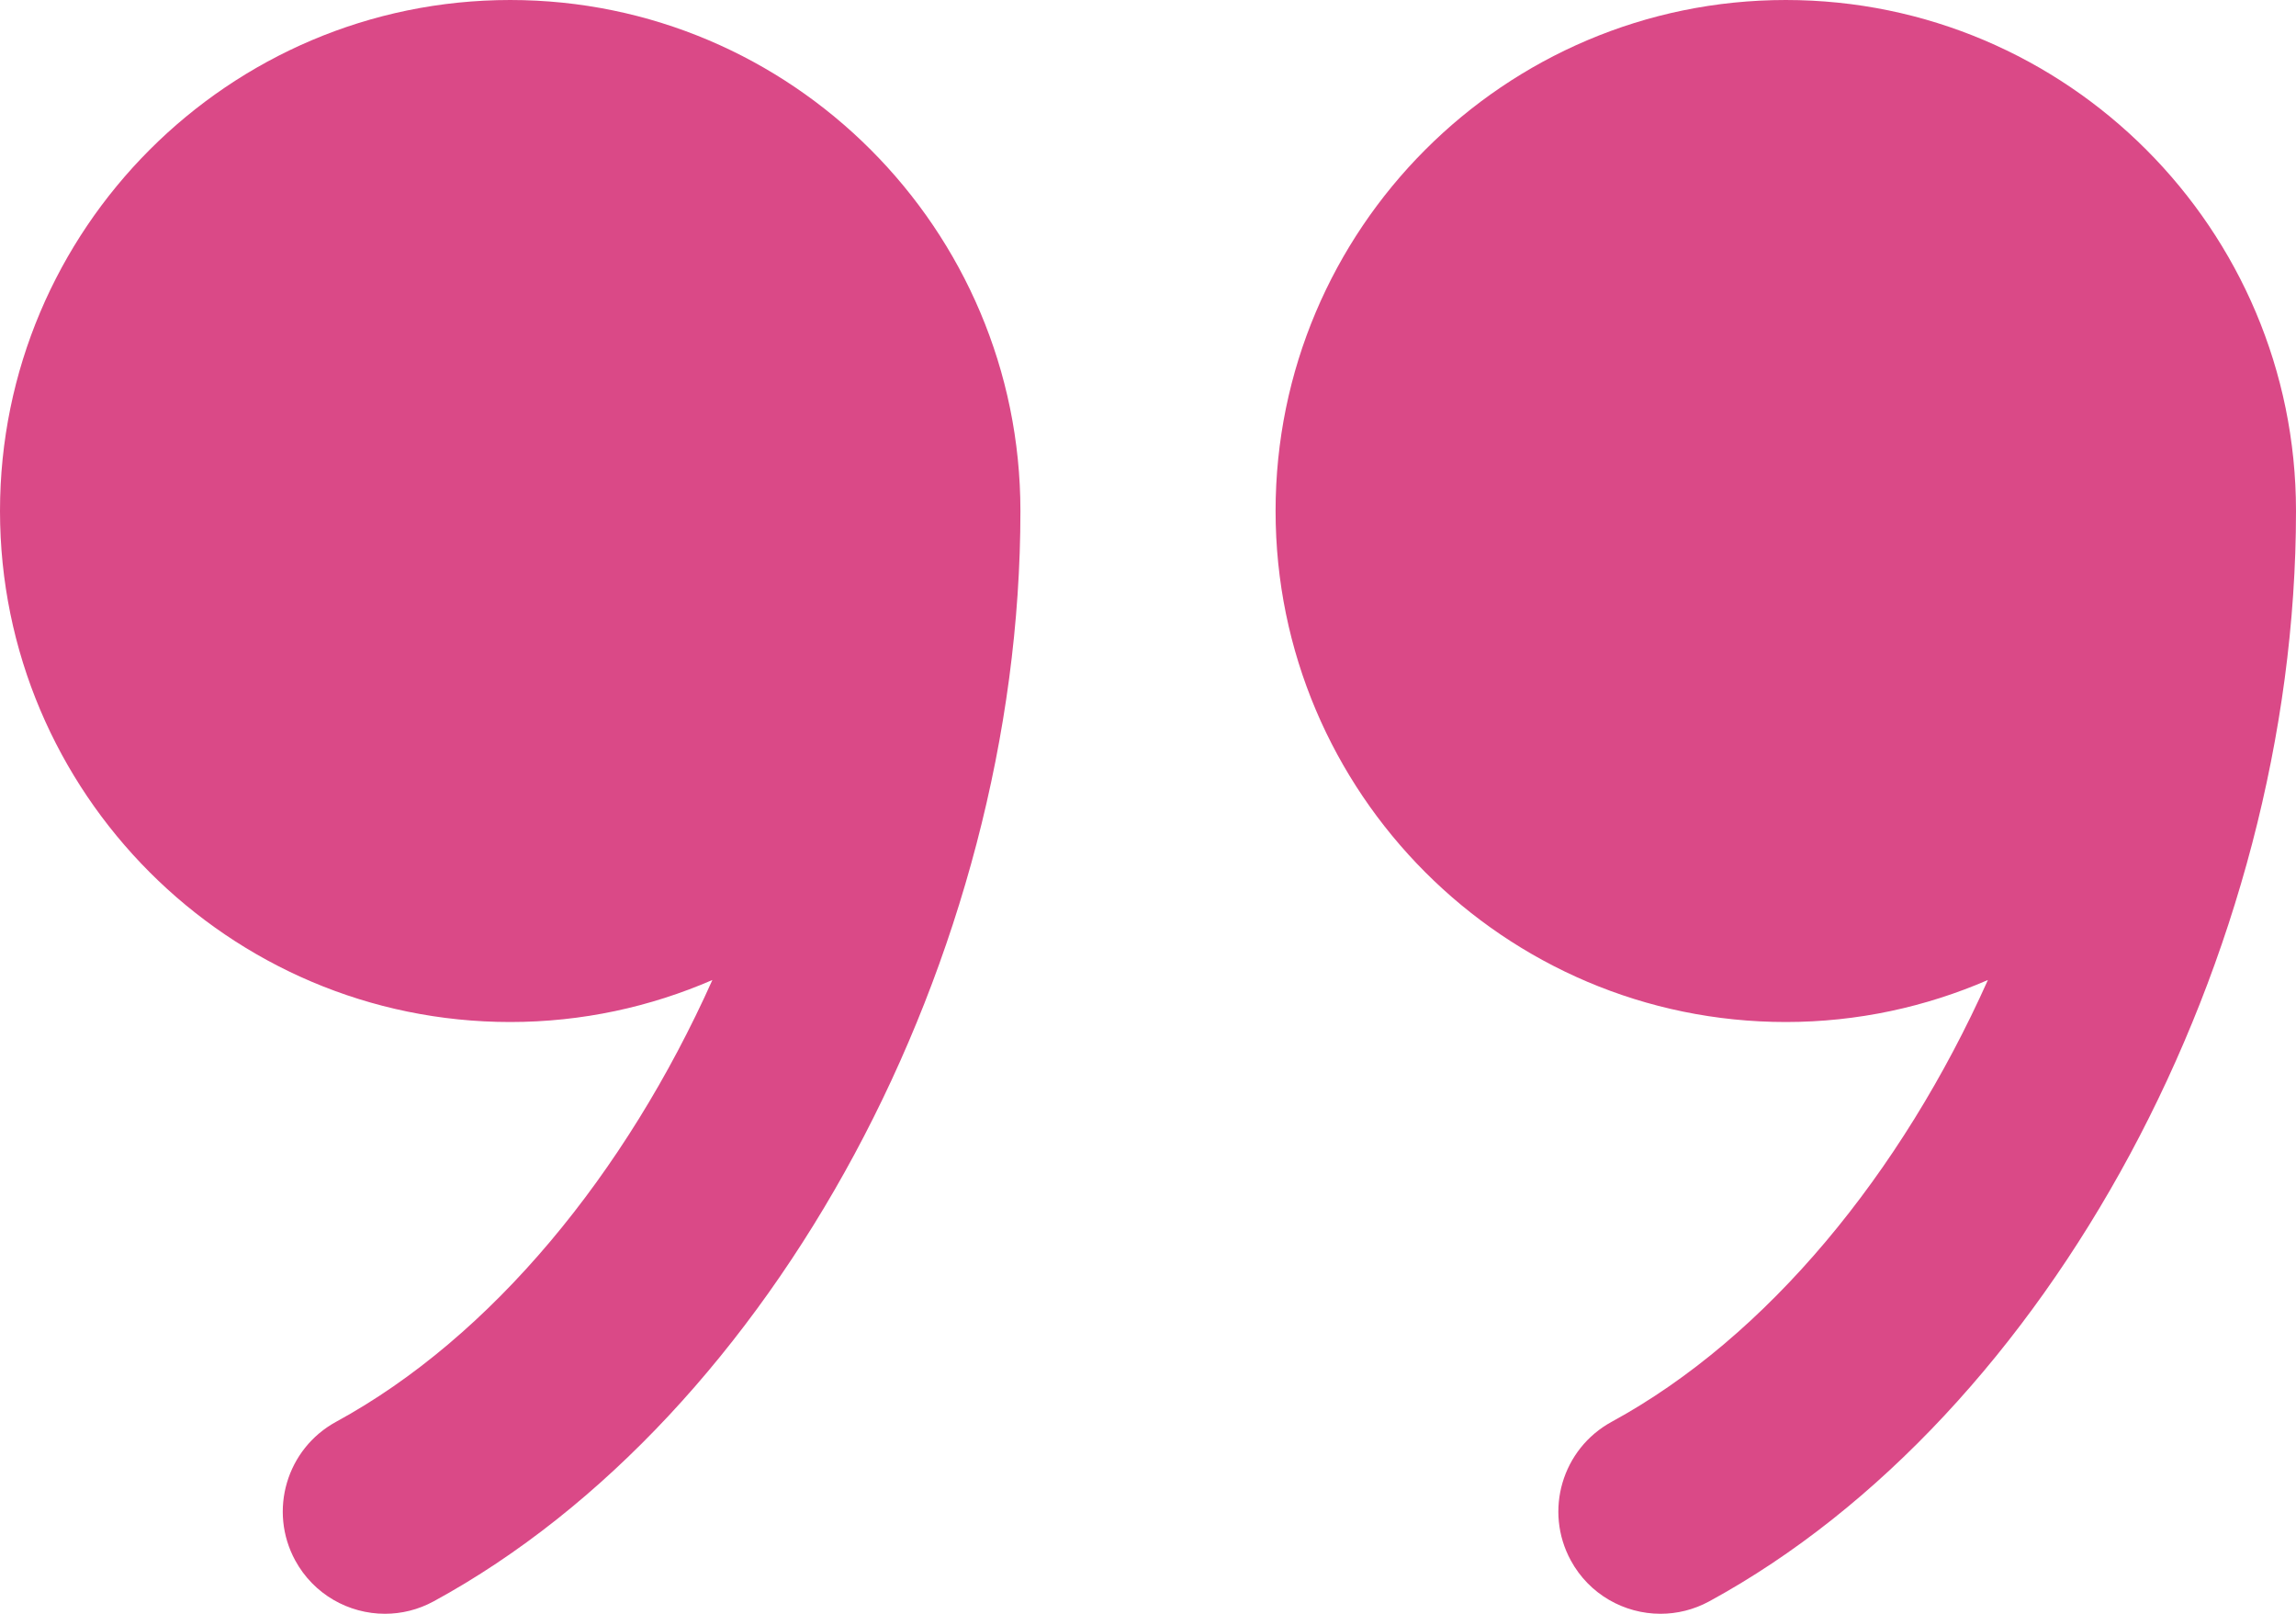
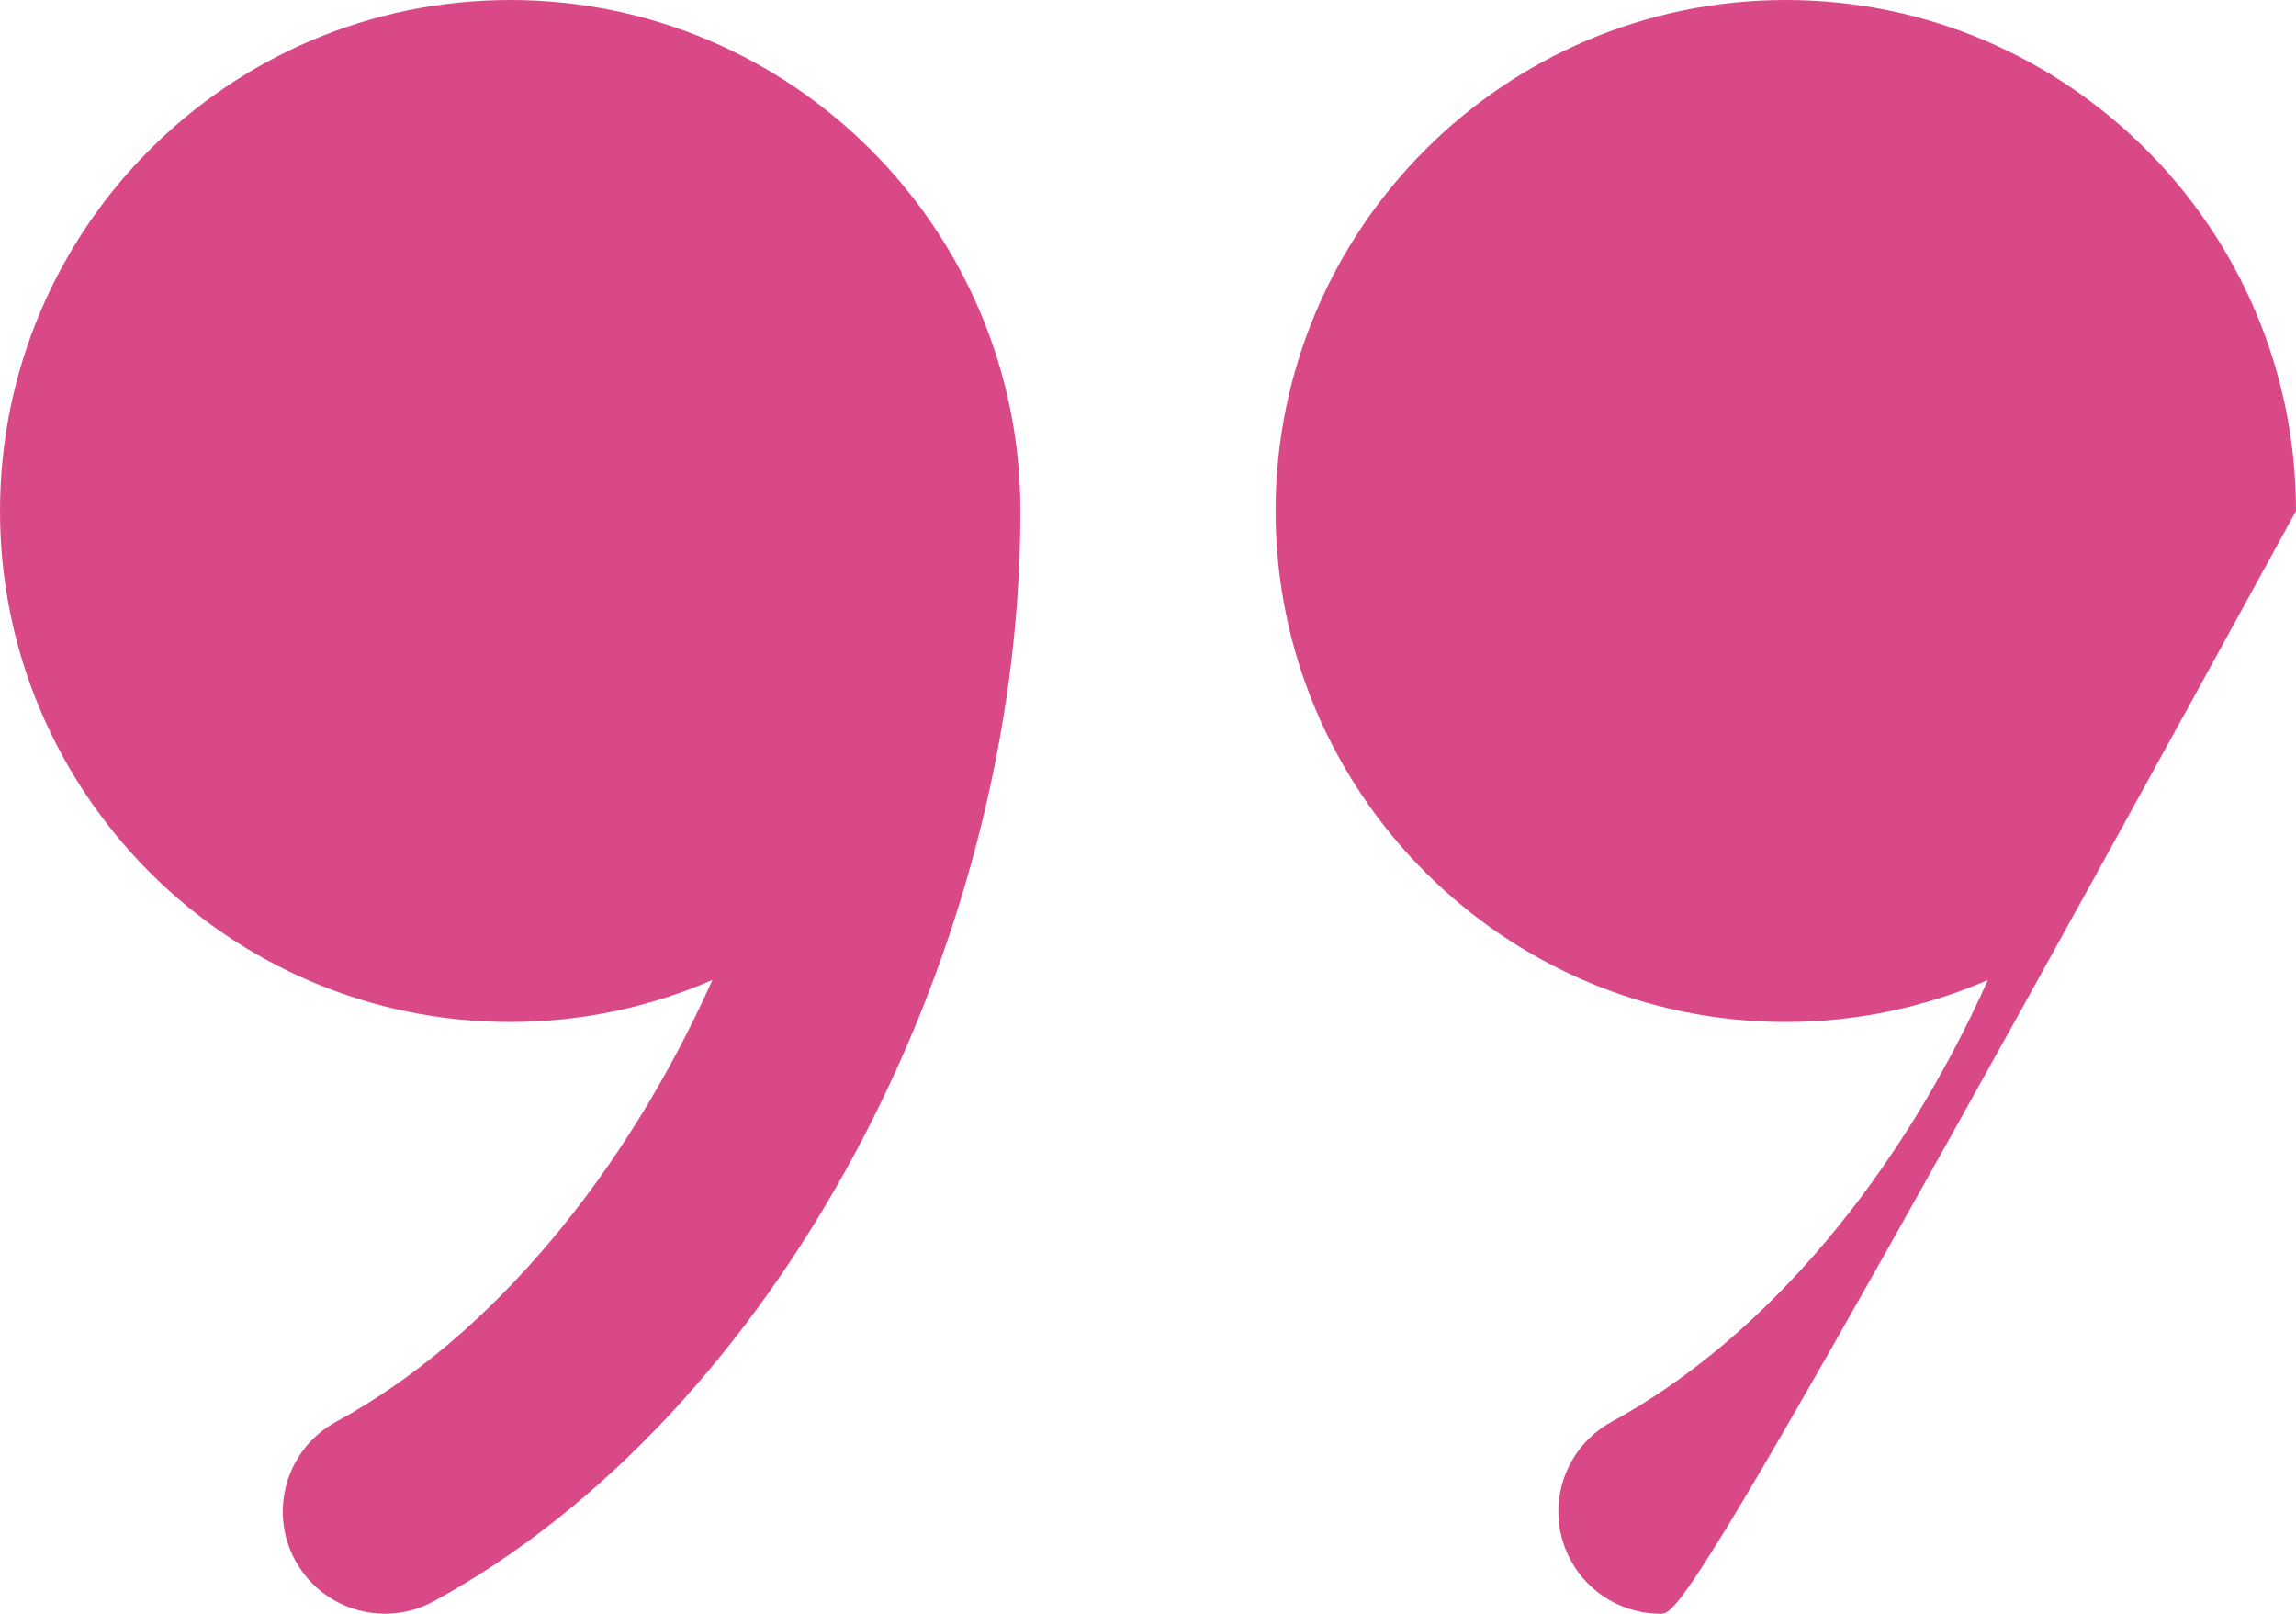
<svg xmlns="http://www.w3.org/2000/svg" width="37px" height="26px" viewBox="0 0 37 26" version="1.1">
  <title>quotes</title>
  <desc>Created with Sketch.</desc>
  <g id="Page-1" stroke="none" stroke-width="1" fill="none" fill-rule="evenodd">
    <g id="04-Turbo_dieta-Cikk_oldal-UI-WD" transform="translate(-545, -2072)" fill="#DA4987" fill-rule="nonzero">
      <g id="CONTENT">
        <g id="Article-content" transform="translate(308, 640)">
          <g id="Second-text" transform="translate(0, 1277)">
            <g id="quotes" transform="translate(1, 147)">
-               <path d="M244.222,8 C248.756,8 252.444,11.693 252.444,16.233 C252.444,23.427 248.467,30.815 242.988,33.8 C242.738,33.936 242.469,34 242.204,34 C241.62,34 241.056,33.689 240.757,33.14 C240.323,32.341 240.618,31.342 241.416,30.907 C243.927,29.539 246.085,26.903 247.48,23.789 C246.48,24.223 245.379,24.466 244.222,24.466 C239.688,24.466 236,20.772 236,16.233 C236,11.693 239.688,8 244.222,8 Z M264.778,8 C269.312,8 273,11.693 273,16.233 C273,23.427 269.023,30.815 263.544,33.8 C263.294,33.936 263.024,34 262.759,34 C262.176,34 261.611,33.689 261.313,33.14 C260.879,32.341 261.174,31.342 261.972,30.907 C264.483,29.539 266.641,26.903 268.035,23.789 C267.036,24.222 265.935,24.466 264.778,24.466 C260.244,24.466 256.556,20.772 256.556,16.233 C256.556,11.693 260.244,8 264.778,8 Z" />
+               <path d="M244.222,8 C248.756,8 252.444,11.693 252.444,16.233 C252.444,23.427 248.467,30.815 242.988,33.8 C242.738,33.936 242.469,34 242.204,34 C241.62,34 241.056,33.689 240.757,33.14 C240.323,32.341 240.618,31.342 241.416,30.907 C243.927,29.539 246.085,26.903 247.48,23.789 C246.48,24.223 245.379,24.466 244.222,24.466 C239.688,24.466 236,20.772 236,16.233 C236,11.693 239.688,8 244.222,8 Z M264.778,8 C269.312,8 273,11.693 273,16.233 C263.294,33.936 263.024,34 262.759,34 C262.176,34 261.611,33.689 261.313,33.14 C260.879,32.341 261.174,31.342 261.972,30.907 C264.483,29.539 266.641,26.903 268.035,23.789 C267.036,24.222 265.935,24.466 264.778,24.466 C260.244,24.466 256.556,20.772 256.556,16.233 C256.556,11.693 260.244,8 264.778,8 Z" />
            </g>
          </g>
        </g>
      </g>
    </g>
  </g>
</svg>